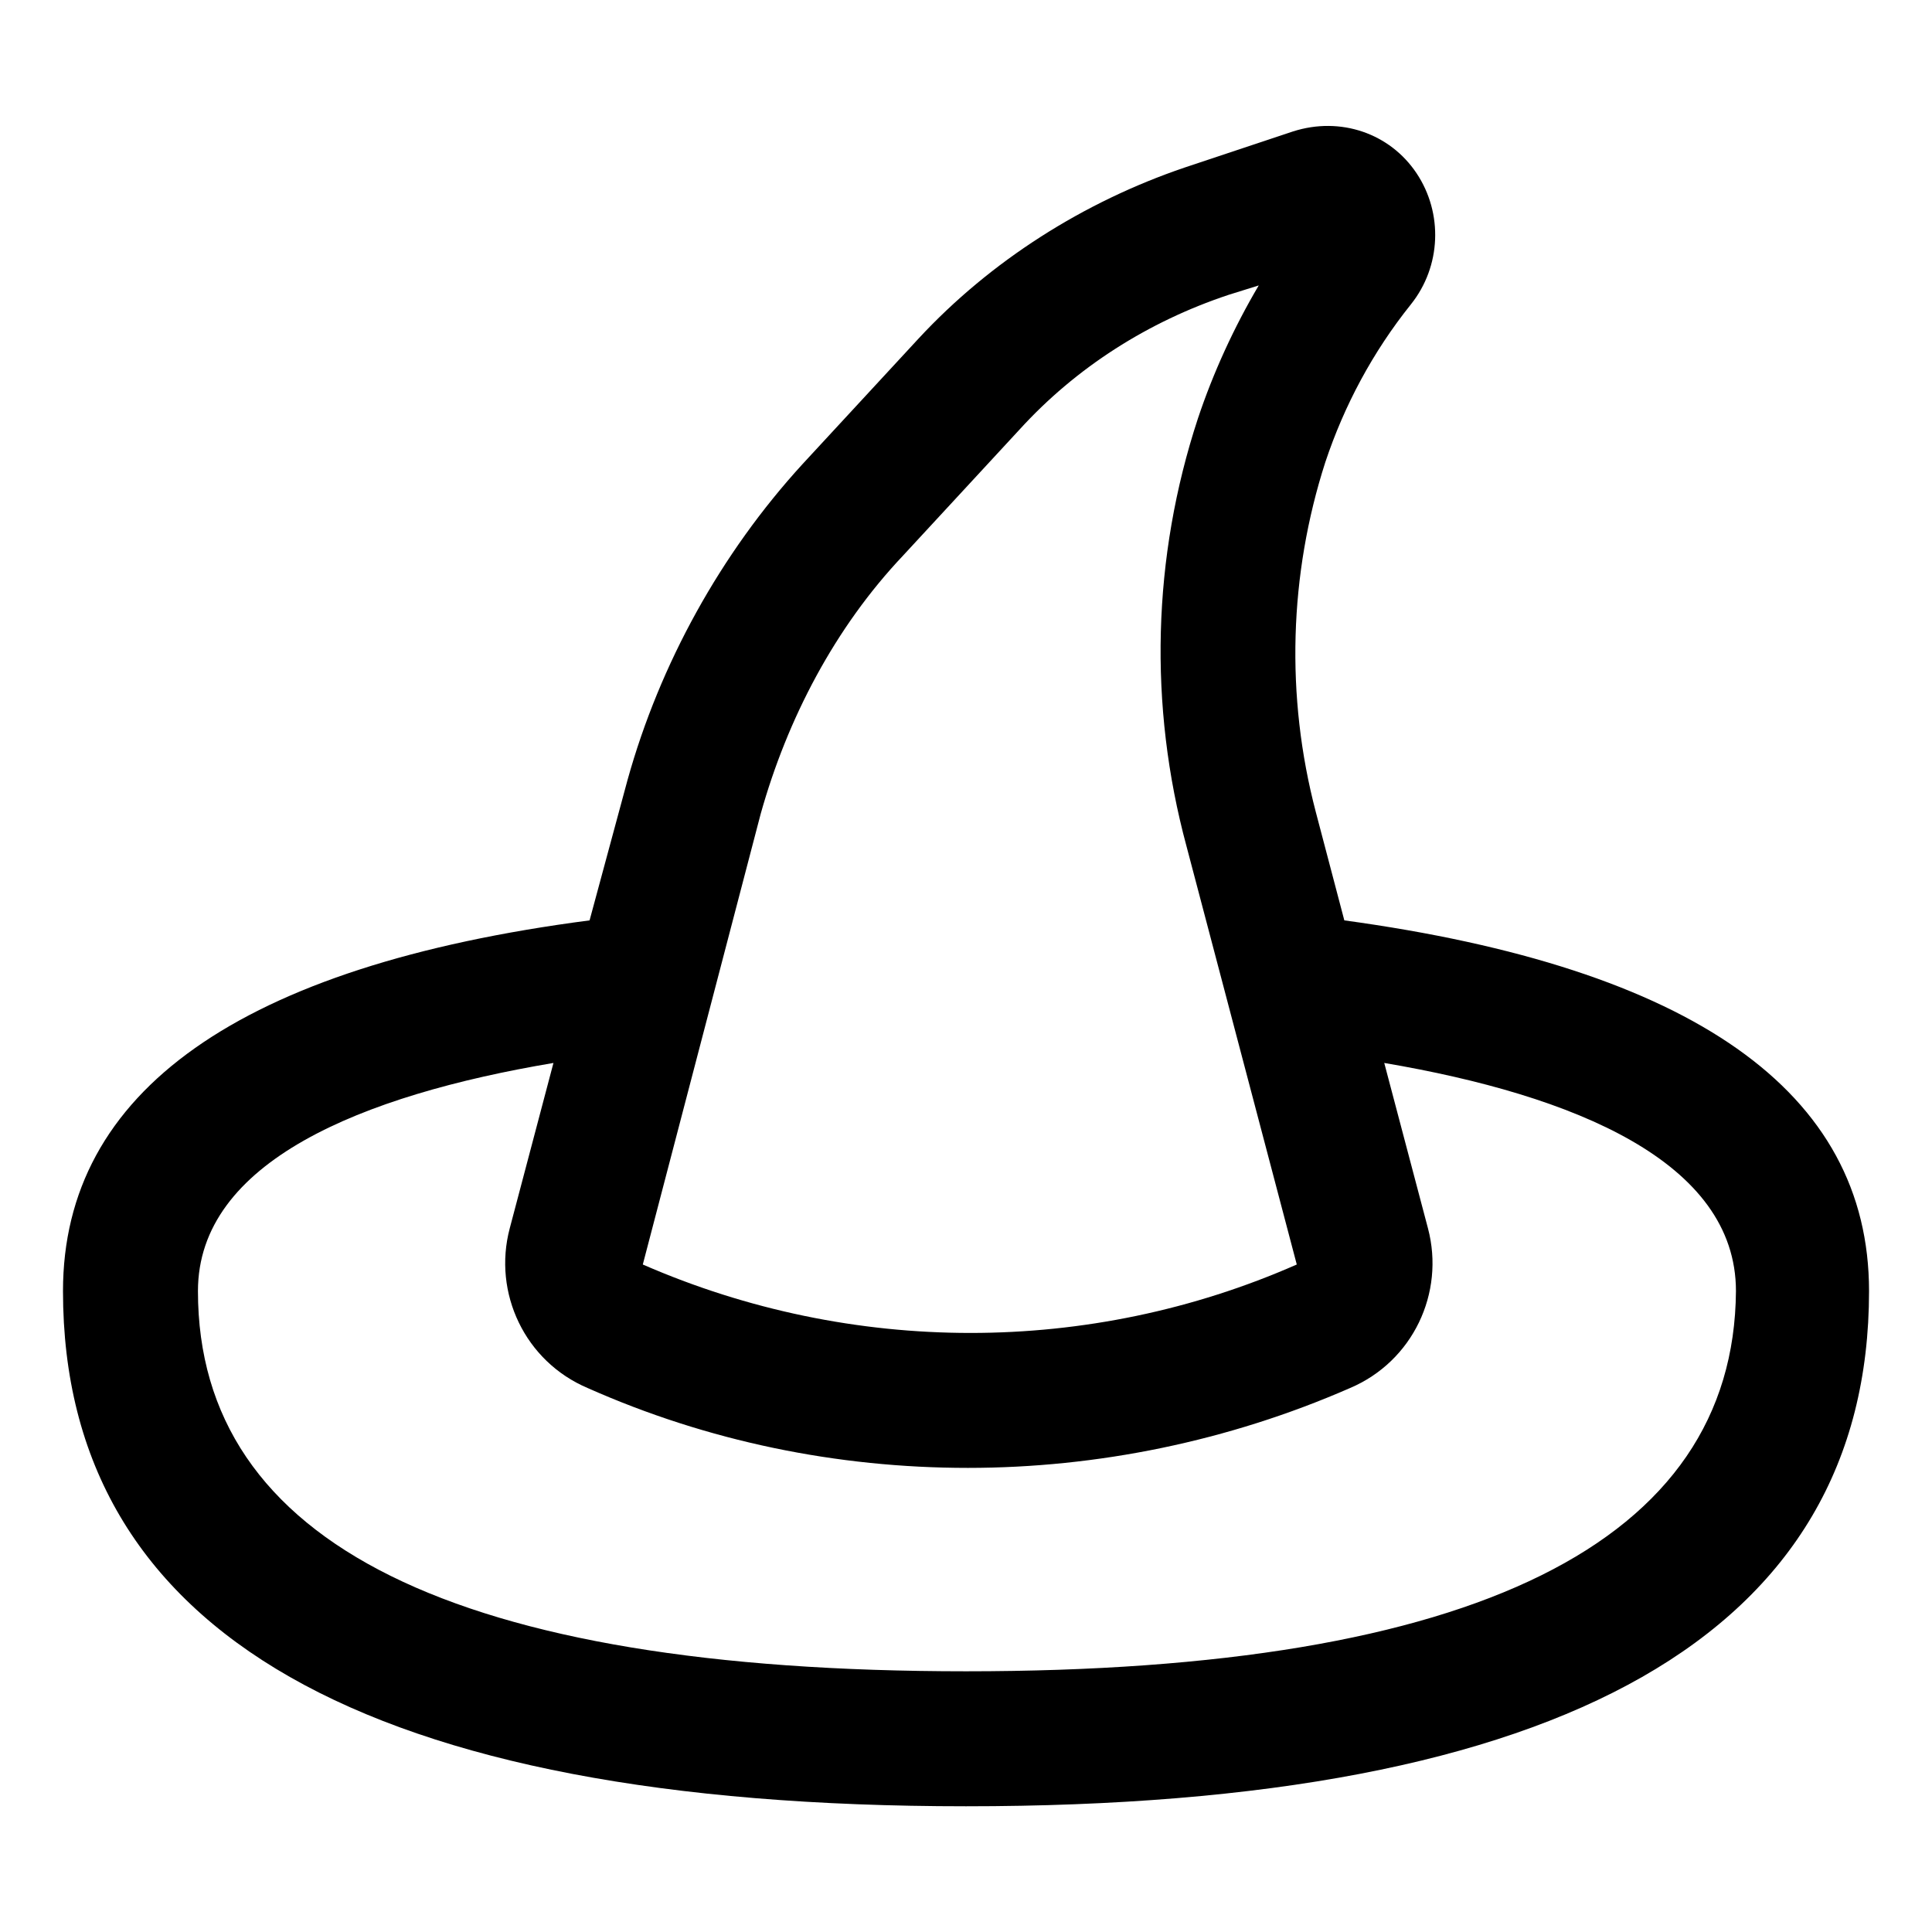
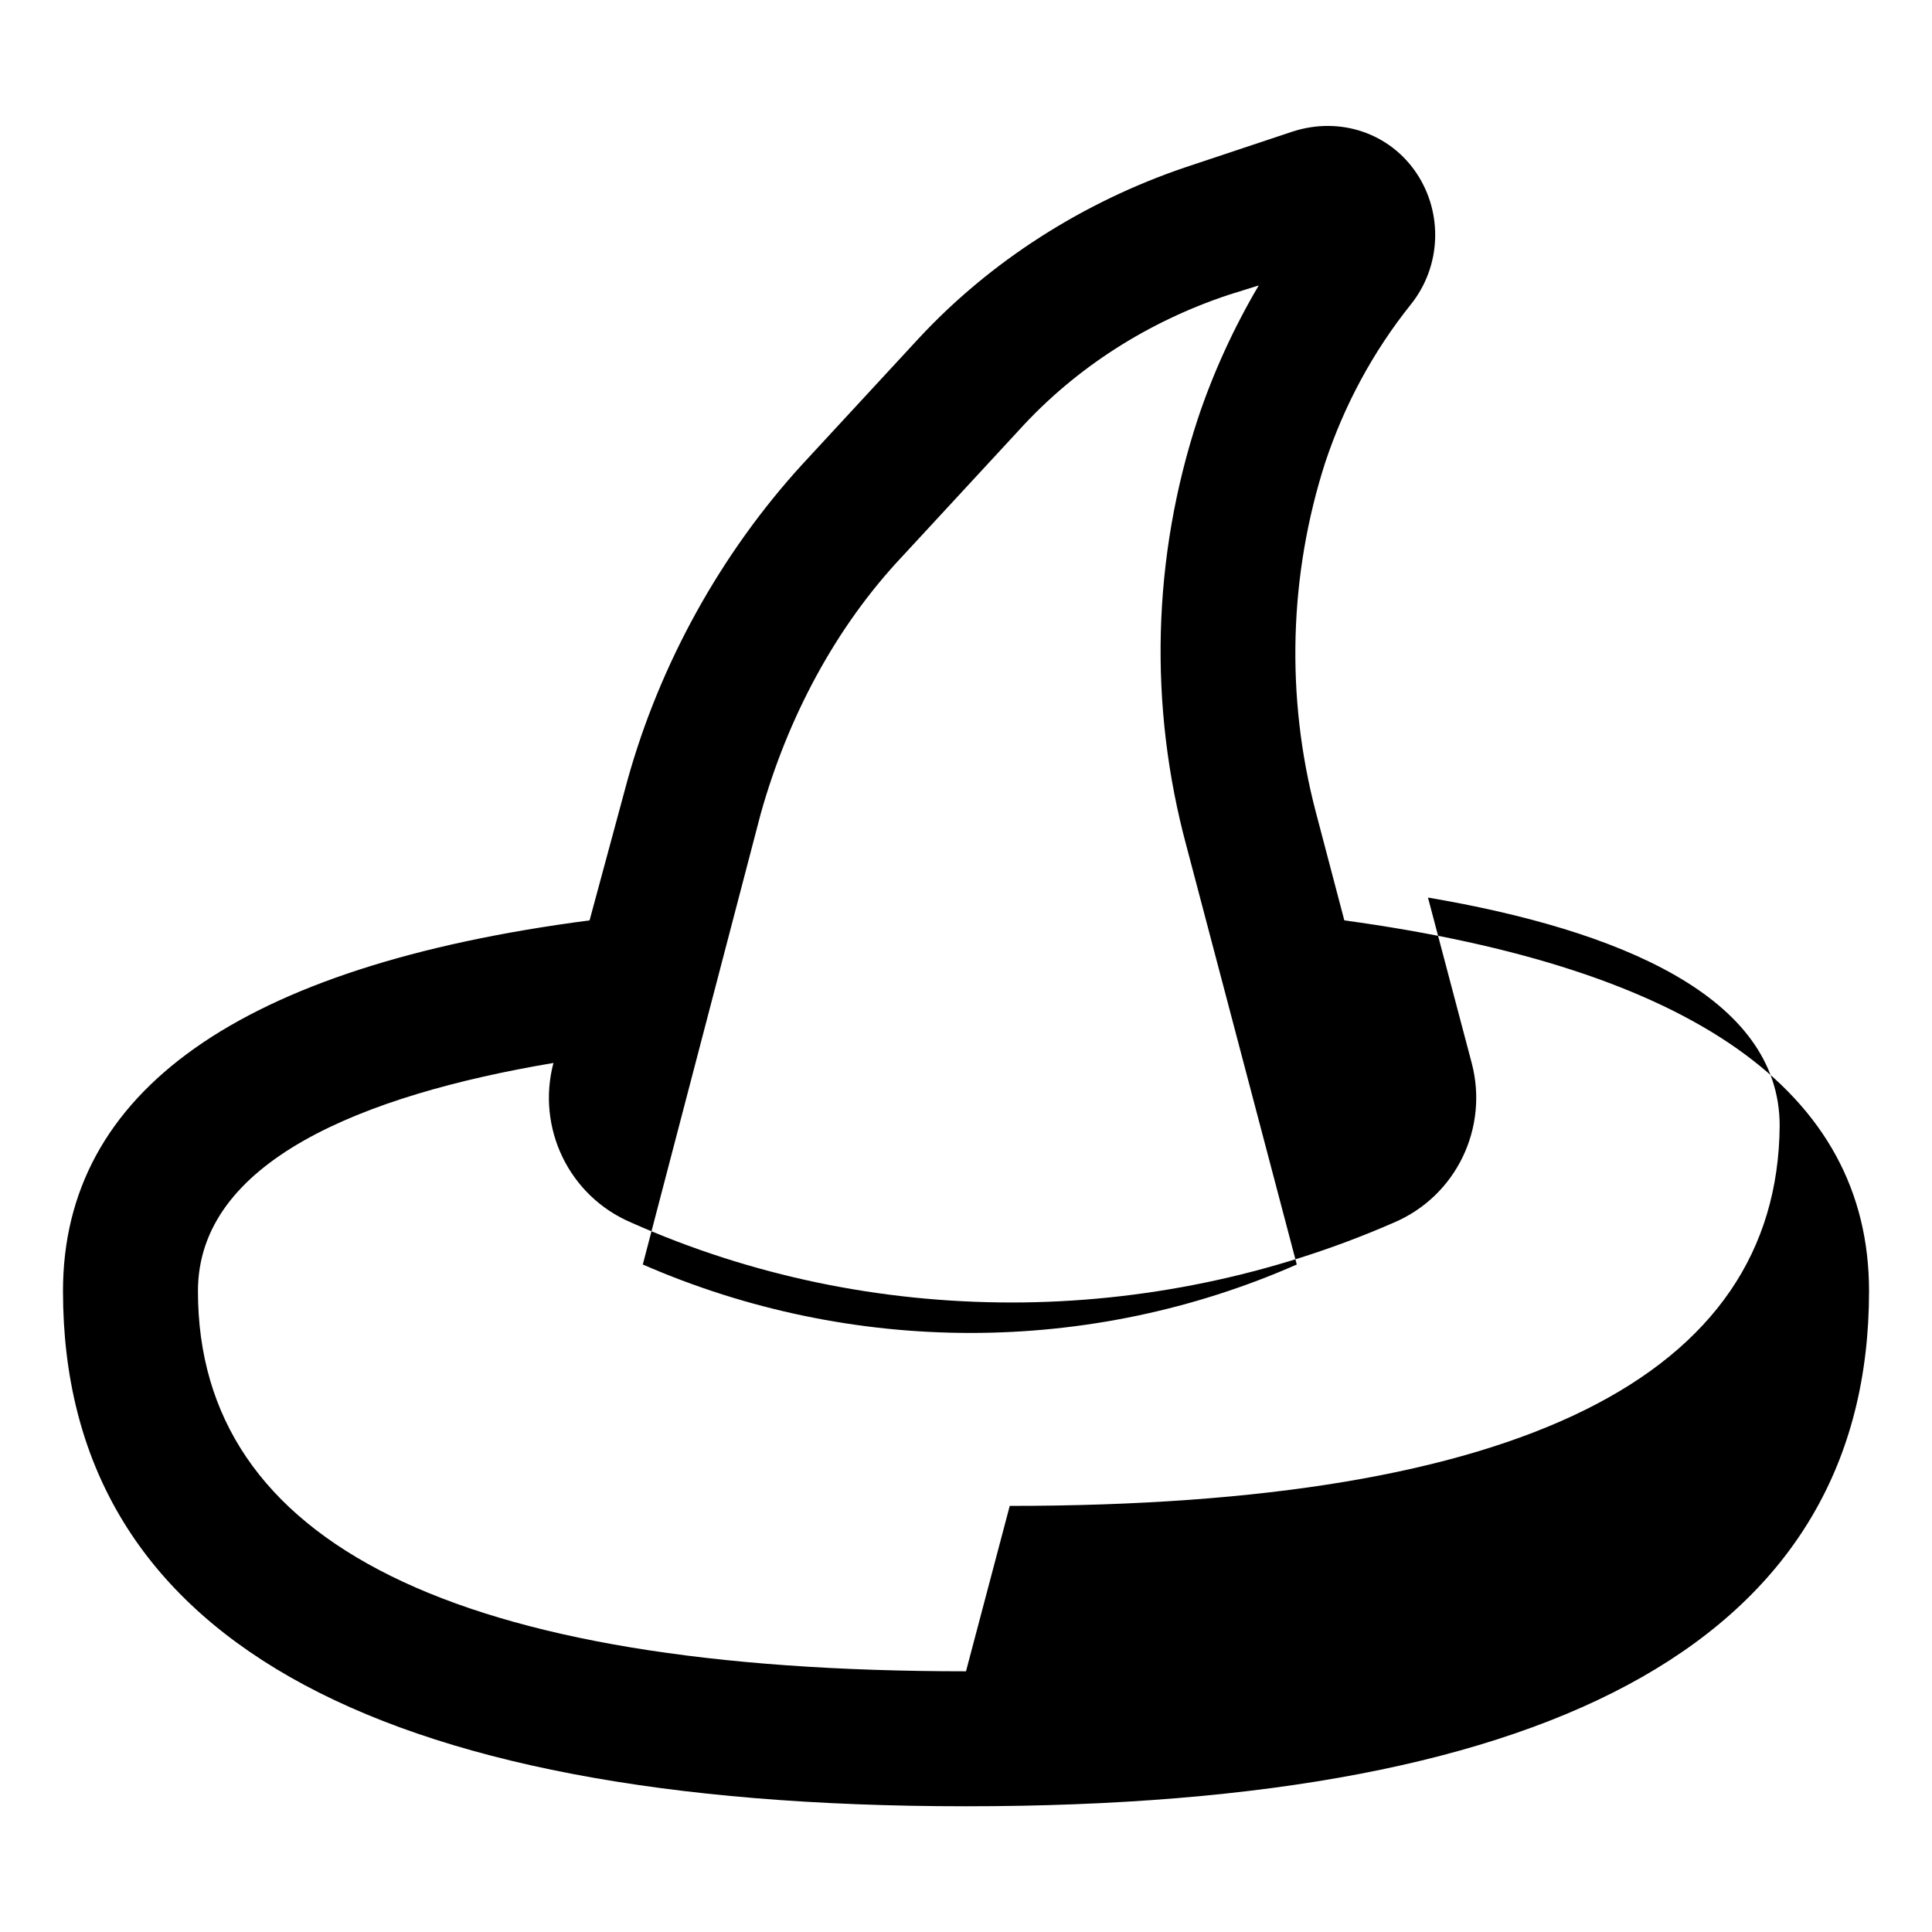
<svg xmlns="http://www.w3.org/2000/svg" fill="#000000" width="800px" height="800px" version="1.1" viewBox="144 144 512 512">
-   <path d="m500.26 387.91-7.559-28.719c-8.062-30.73-7.055-62.977 2.519-92.699 5.039-15.113 12.594-29.223 22.672-41.816 8.062-10.078 8.566-24.184 1.512-34.762-7.055-10.578-20.152-15.113-32.746-11.082l-28.719 9.57c-26.703 9.07-51.387 24.688-70.535 45.344l-30.73 33.25c-21.664 23.68-37.785 52.898-46.352 83.633l-10.078 37.281c-92.699 12.094-139.55 45.344-139.55 98.242 0 90.688 80.609 136.53 239.31 136.53 158.7 0 239.31-45.848 239.31-136.53 0.004-52.898-46.852-85.645-139.05-98.242zm-116.89-96.73 30.73-33.25c15.113-16.625 34.258-28.719 55.418-35.77l8.062-2.519c-6.551 11.082-12.09 23.176-16.121 35.266-12.09 36.777-13.098 76.074-3.023 113.36l29.223 110.84c-54.914 24.184-117.89 24.184-173.31 0l31.234-119.4c7.055-25.191 19.648-49.375 37.785-68.52zm16.629 295.73c-135.02 0-203.54-33.754-203.54-100.76 0-34.258 43.328-51.891 94.211-60.457l-11.586 43.832c-4.535 17.129 4.031 35.266 20.656 42.32 31.738 14.105 66 21.16 100.76 21.16 34.258 0 69.023-7.055 101.27-21.16 16.625-7.055 25.191-25.191 20.656-42.32l-11.586-43.832c50.383 8.566 93.203 26.199 93.203 60.457-0.504 66.504-69.023 100.76-204.04 100.76z" />
+   <path d="m500.26 387.91-7.559-28.719c-8.062-30.73-7.055-62.977 2.519-92.699 5.039-15.113 12.594-29.223 22.672-41.816 8.062-10.078 8.566-24.184 1.512-34.762-7.055-10.578-20.152-15.113-32.746-11.082l-28.719 9.57c-26.703 9.07-51.387 24.688-70.535 45.344l-30.73 33.25c-21.664 23.68-37.785 52.898-46.352 83.633l-10.078 37.281c-92.699 12.094-139.55 45.344-139.55 98.242 0 90.688 80.609 136.53 239.31 136.53 158.7 0 239.31-45.848 239.31-136.53 0.004-52.898-46.852-85.645-139.05-98.242zm-116.89-96.73 30.73-33.25c15.113-16.625 34.258-28.719 55.418-35.77l8.062-2.519c-6.551 11.082-12.09 23.176-16.121 35.266-12.09 36.777-13.098 76.074-3.023 113.36l29.223 110.84c-54.914 24.184-117.89 24.184-173.31 0l31.234-119.4c7.055-25.191 19.648-49.375 37.785-68.52zm16.629 295.73c-135.02 0-203.54-33.754-203.54-100.76 0-34.258 43.328-51.891 94.211-60.457c-4.535 17.129 4.031 35.266 20.656 42.32 31.738 14.105 66 21.16 100.76 21.16 34.258 0 69.023-7.055 101.27-21.16 16.625-7.055 25.191-25.191 20.656-42.32l-11.586-43.832c50.383 8.566 93.203 26.199 93.203 60.457-0.504 66.504-69.023 100.76-204.04 100.76z" />
</svg>